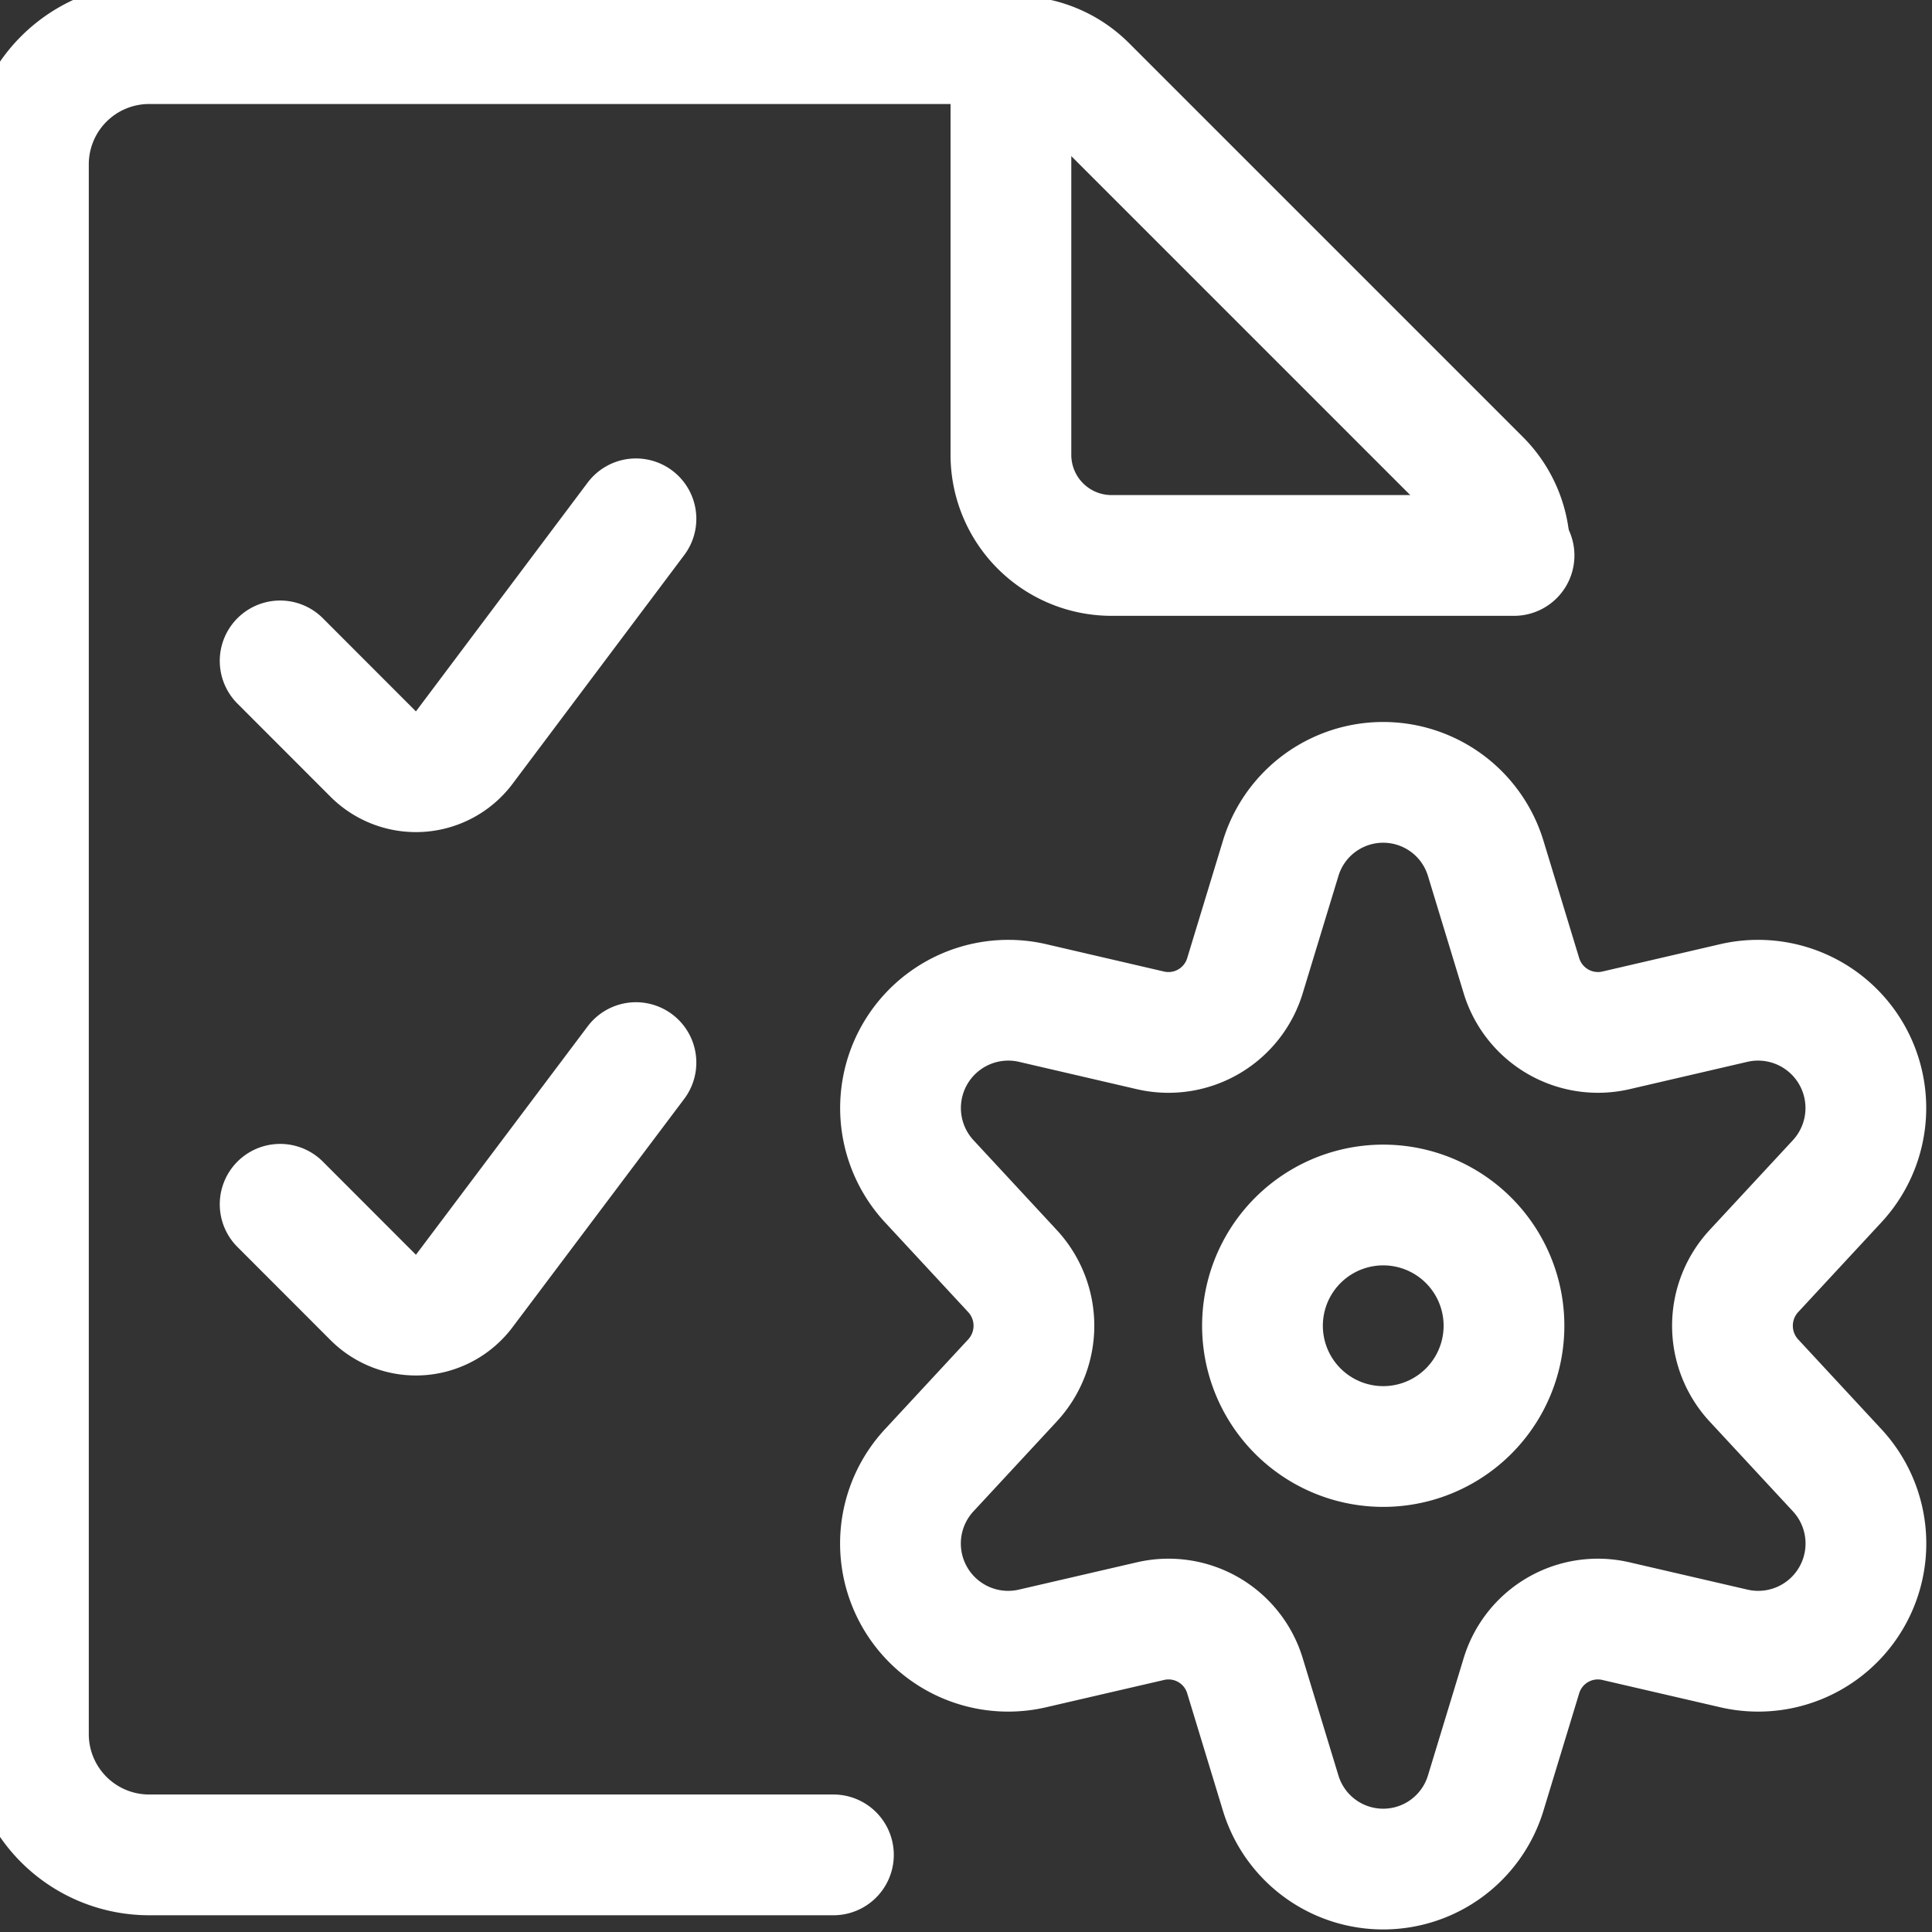
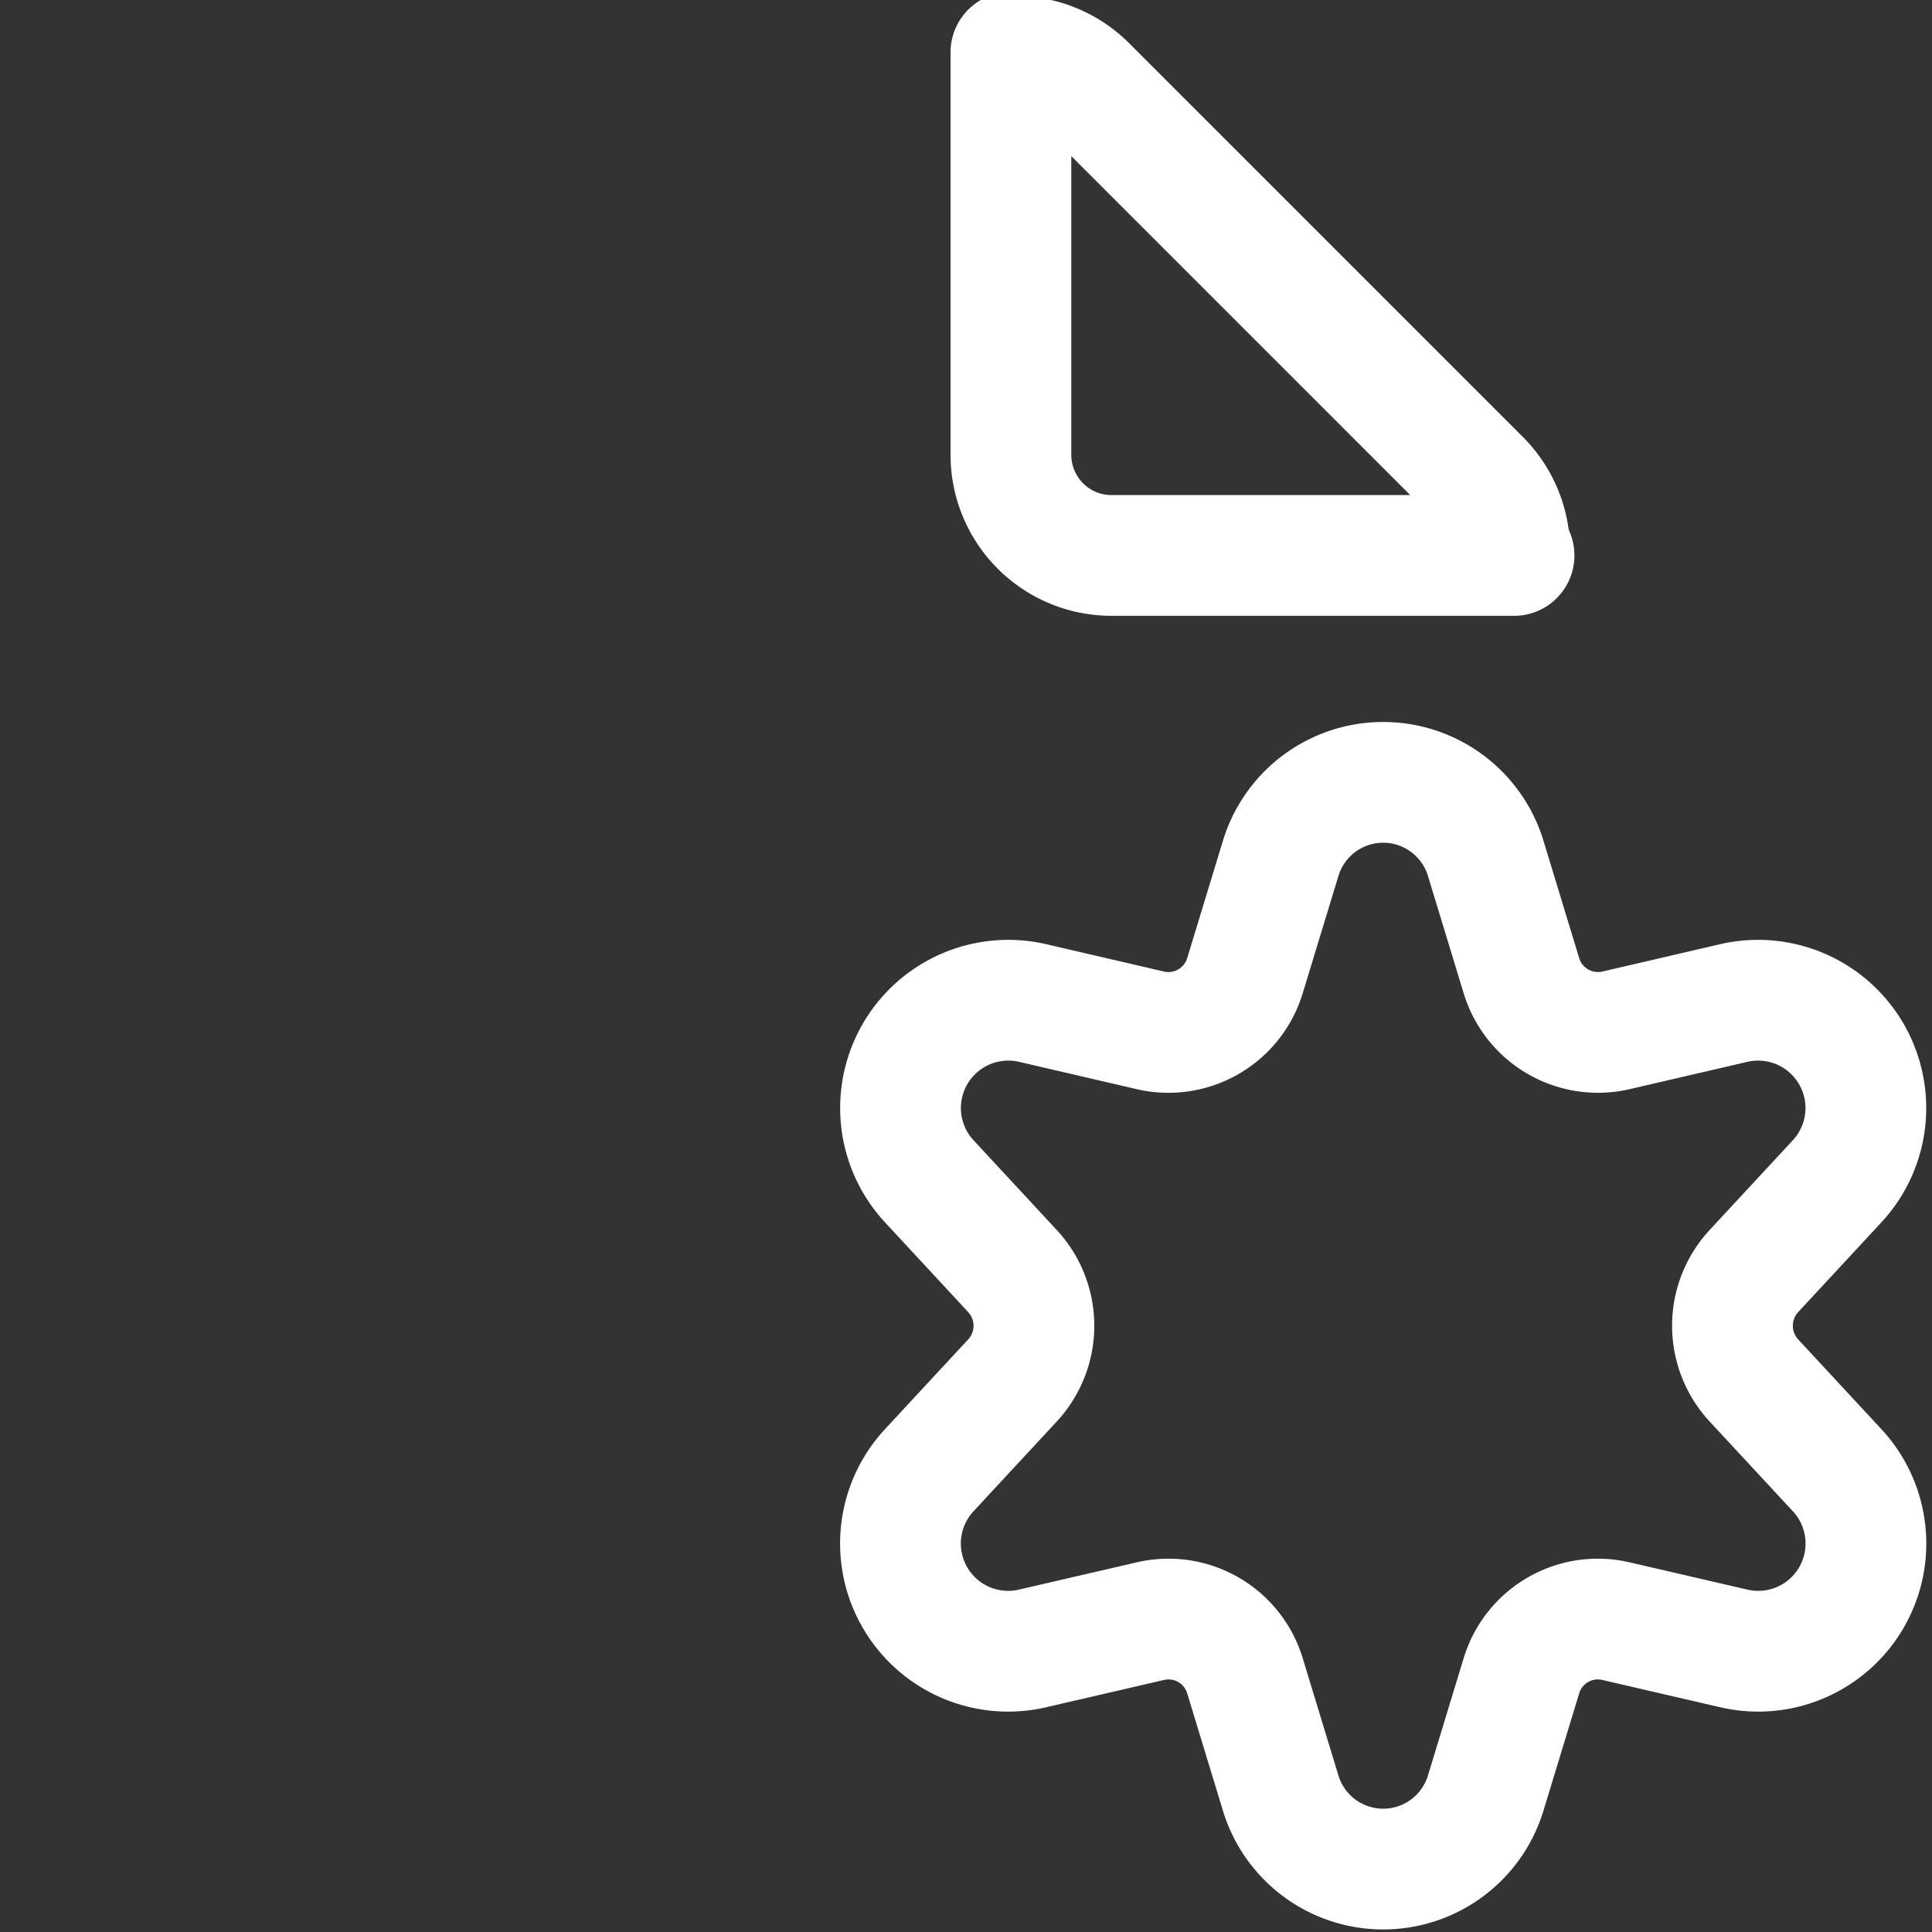
<svg xmlns="http://www.w3.org/2000/svg" viewBox="0 0 24 24" id="Customer-Relationship-Management-Survey-Document--Streamline-Ultimate" height="24" width="24">
  <rect x="0" y="0" width="24" height="24" fill="#333333" stroke="none" />
  <desc>
    Customer Relationship Management Survey Document Streamline Icon: https://streamlinehq.com
  </desc>
  <defs />
-   <path d="M15.683 16.469a1.5 1.5 0 1 0 3 0 1.5 1.5 0 1 0 -3 0" fill="none" stroke="#ffffff" stroke-linecap="round" stroke-linejoin="round" stroke-width="1.5" />
  <path d="m18.457 10.666 0.442 1.452a0.994 0.994 0 0 0 1.173 0.682l1.473 -0.342a1.339 1.339 0 0 1 1.274 2.219l-1.03 1.111a1 1 0 0 0 0 1.362l1.03 1.111a1.338 1.338 0 0 1 -1.274 2.218l-1.473 -0.341a0.992 0.992 0 0 0 -1.173 0.681l-0.442 1.452a1.331 1.331 0 0 1 -2.549 0l-0.442 -1.452a0.992 0.992 0 0 0 -1.173 -0.681l-1.473 0.341a1.338 1.338 0 0 1 -1.274 -2.218l1.03 -1.111a1 1 0 0 0 0 -1.362l-1.03 -1.111a1.339 1.339 0 0 1 1.274 -2.219l1.473 0.342a0.993 0.993 0 0 0 1.173 -0.682l0.442 -1.452a1.331 1.331 0 0 1 2.549 0Z" fill="none" stroke="#ffffff" stroke-linecap="round" stroke-linejoin="round" stroke-width="1.5" />
-   <path d="M7.9 6.445 5.767 9.287a0.751 0.751 0 0 1 -1.131 0.08L3.48 8.21" fill="none" stroke="#ffffff" stroke-linecap="round" stroke-linejoin="round" stroke-width="1.5" />
-   <path d="m7.9 13.2 -2.133 2.837a0.751 0.751 0 0 1 -1.131 0.08L3.48 14.96" fill="none" stroke="#ffffff" stroke-linecap="round" stroke-linejoin="round" stroke-width="1.5" />
  <path d="M12.611 0.7a1.25 1.25 0 0 1 0.884 0.366l4.893 4.893a1.25 1.25 0 0 1 0.366 0.884" fill="none" stroke="#ffffff" stroke-linecap="round" stroke-linejoin="round" stroke-width="1.5" />
  <path d="M18.808 6.9h-5a1.25 1.25 0 0 1 -1.25 -1.25v-5" fill="none" stroke="#ffffff" stroke-linecap="round" stroke-linejoin="round" stroke-width="1.5" />
-   <path d="M10.353 23.042h-8.5a1.5 1.5 0 0 1 -1.5 -1.5v-19.5a1.5 1.5 0 0 1 1.5 -1.5h10.628" fill="none" stroke="#ffffff" stroke-linecap="round" stroke-linejoin="round" stroke-width="1.5" />
</svg>